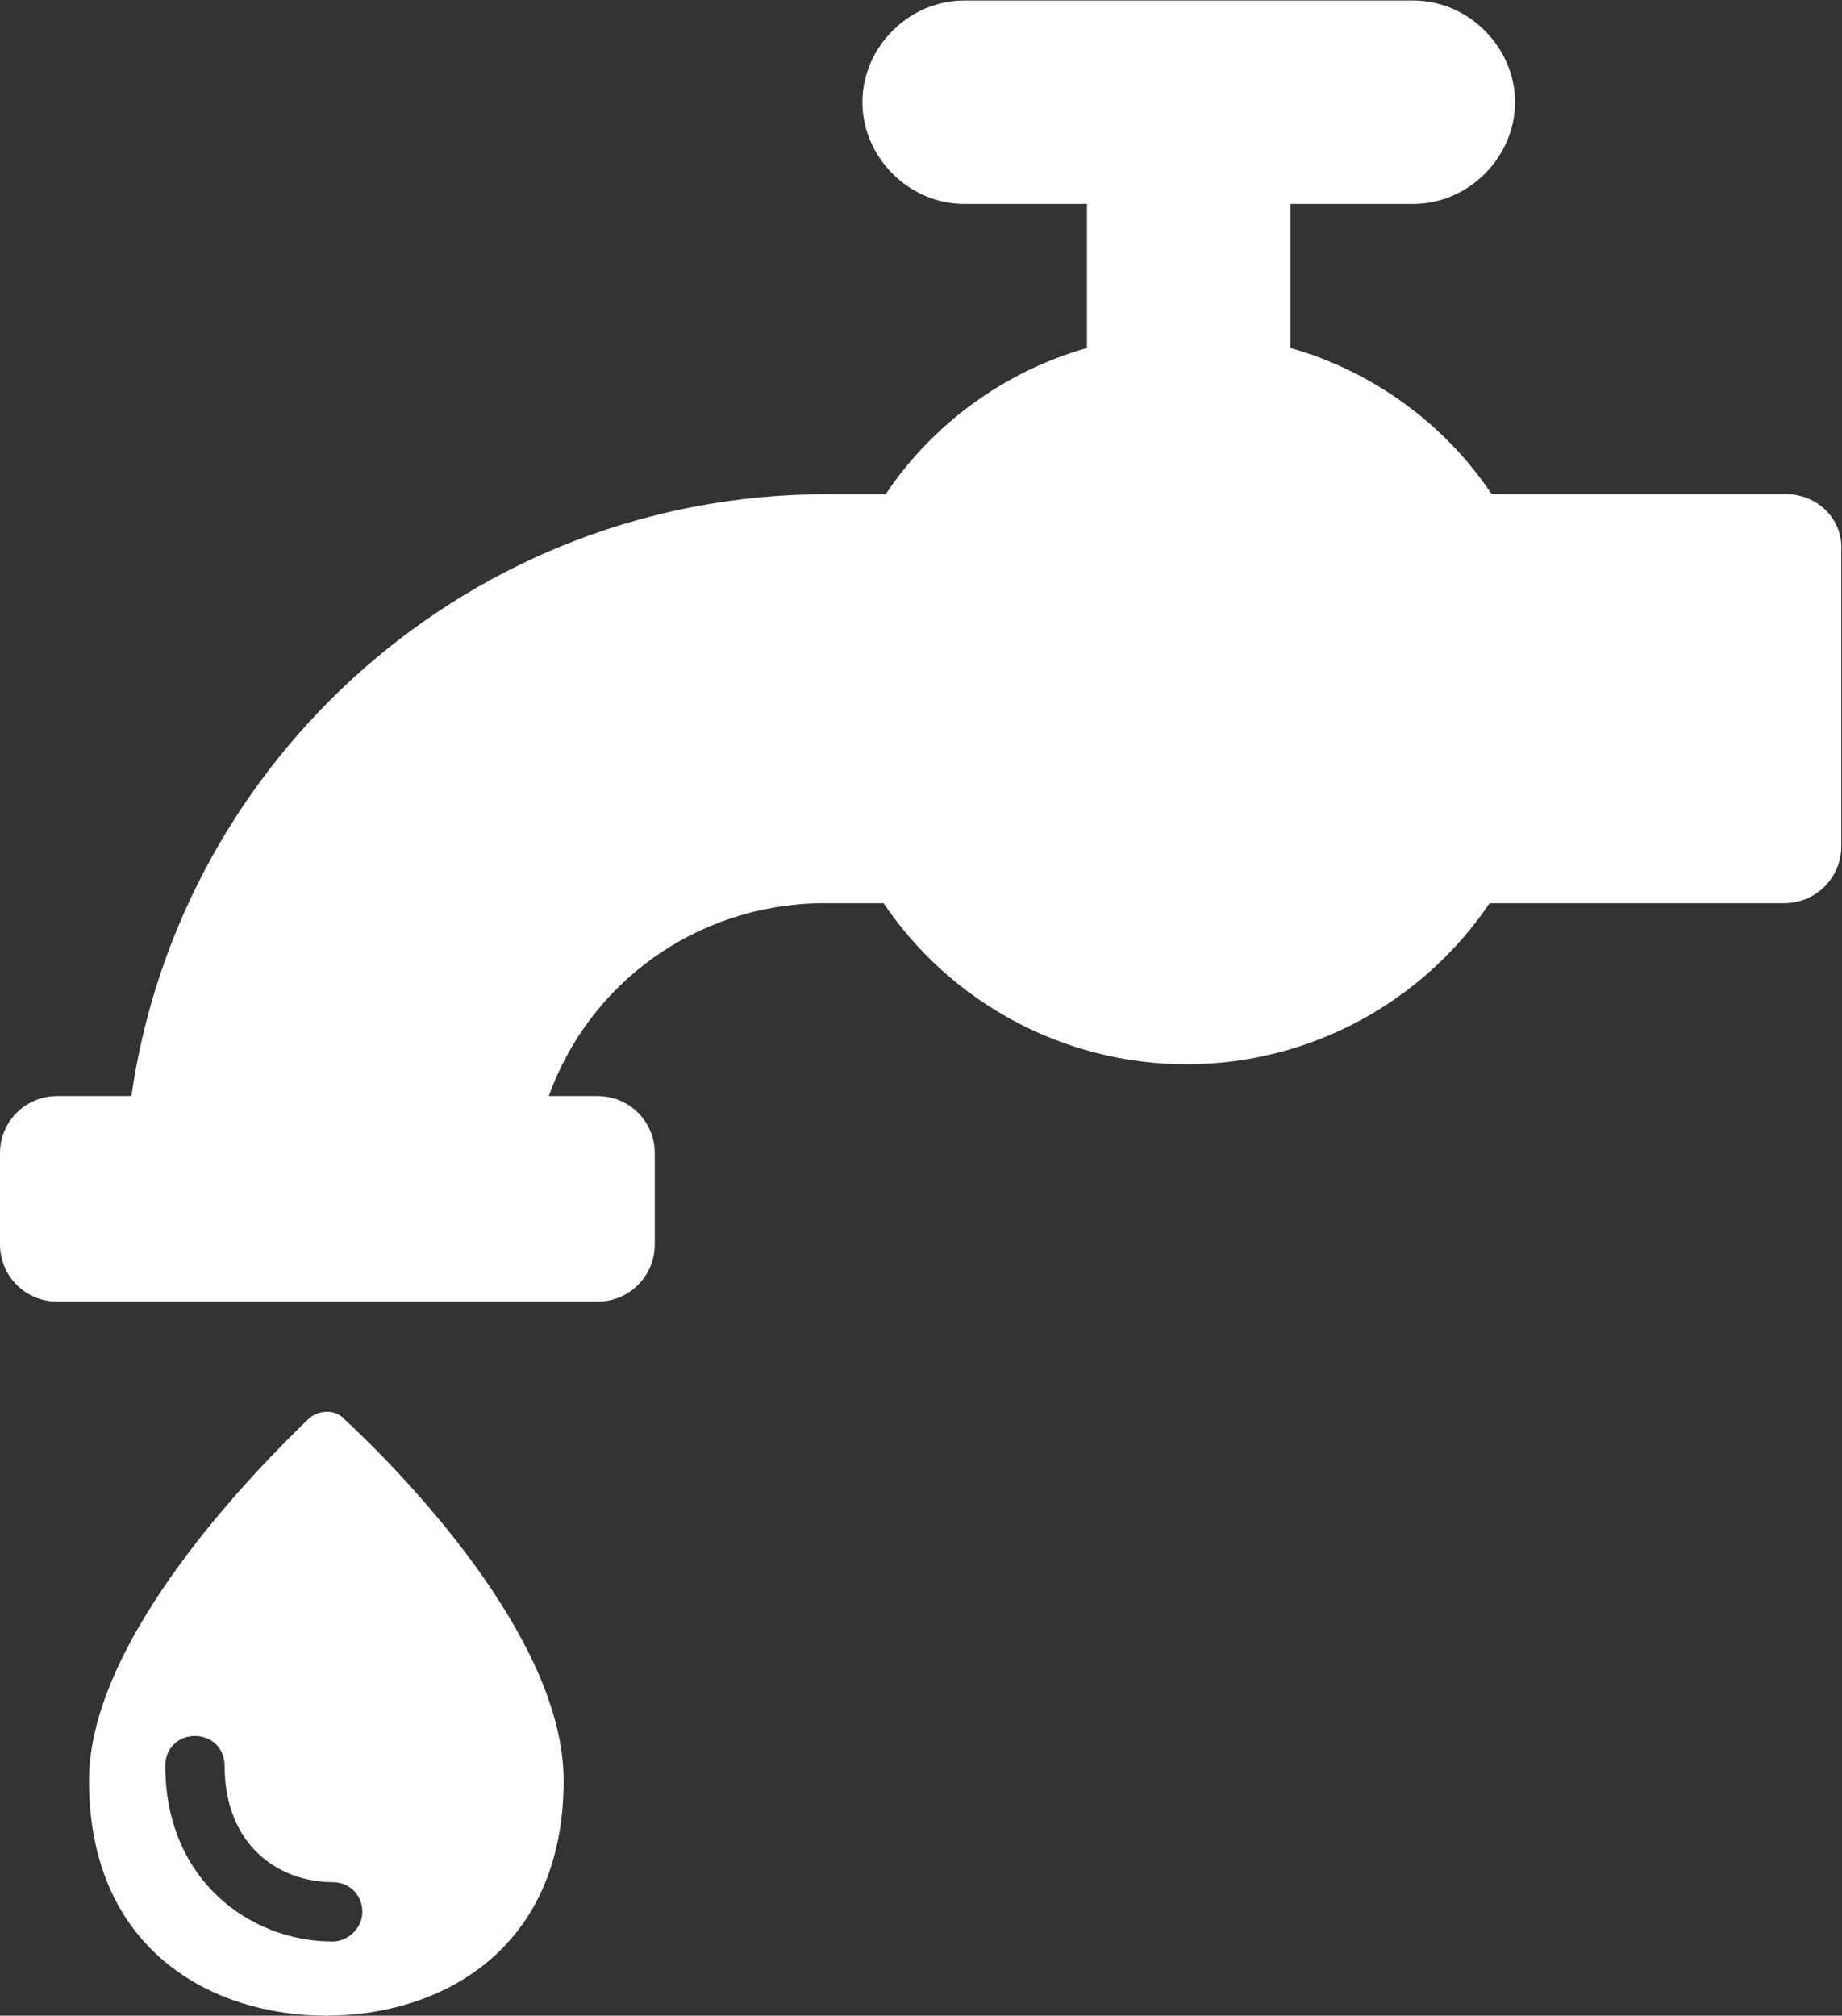
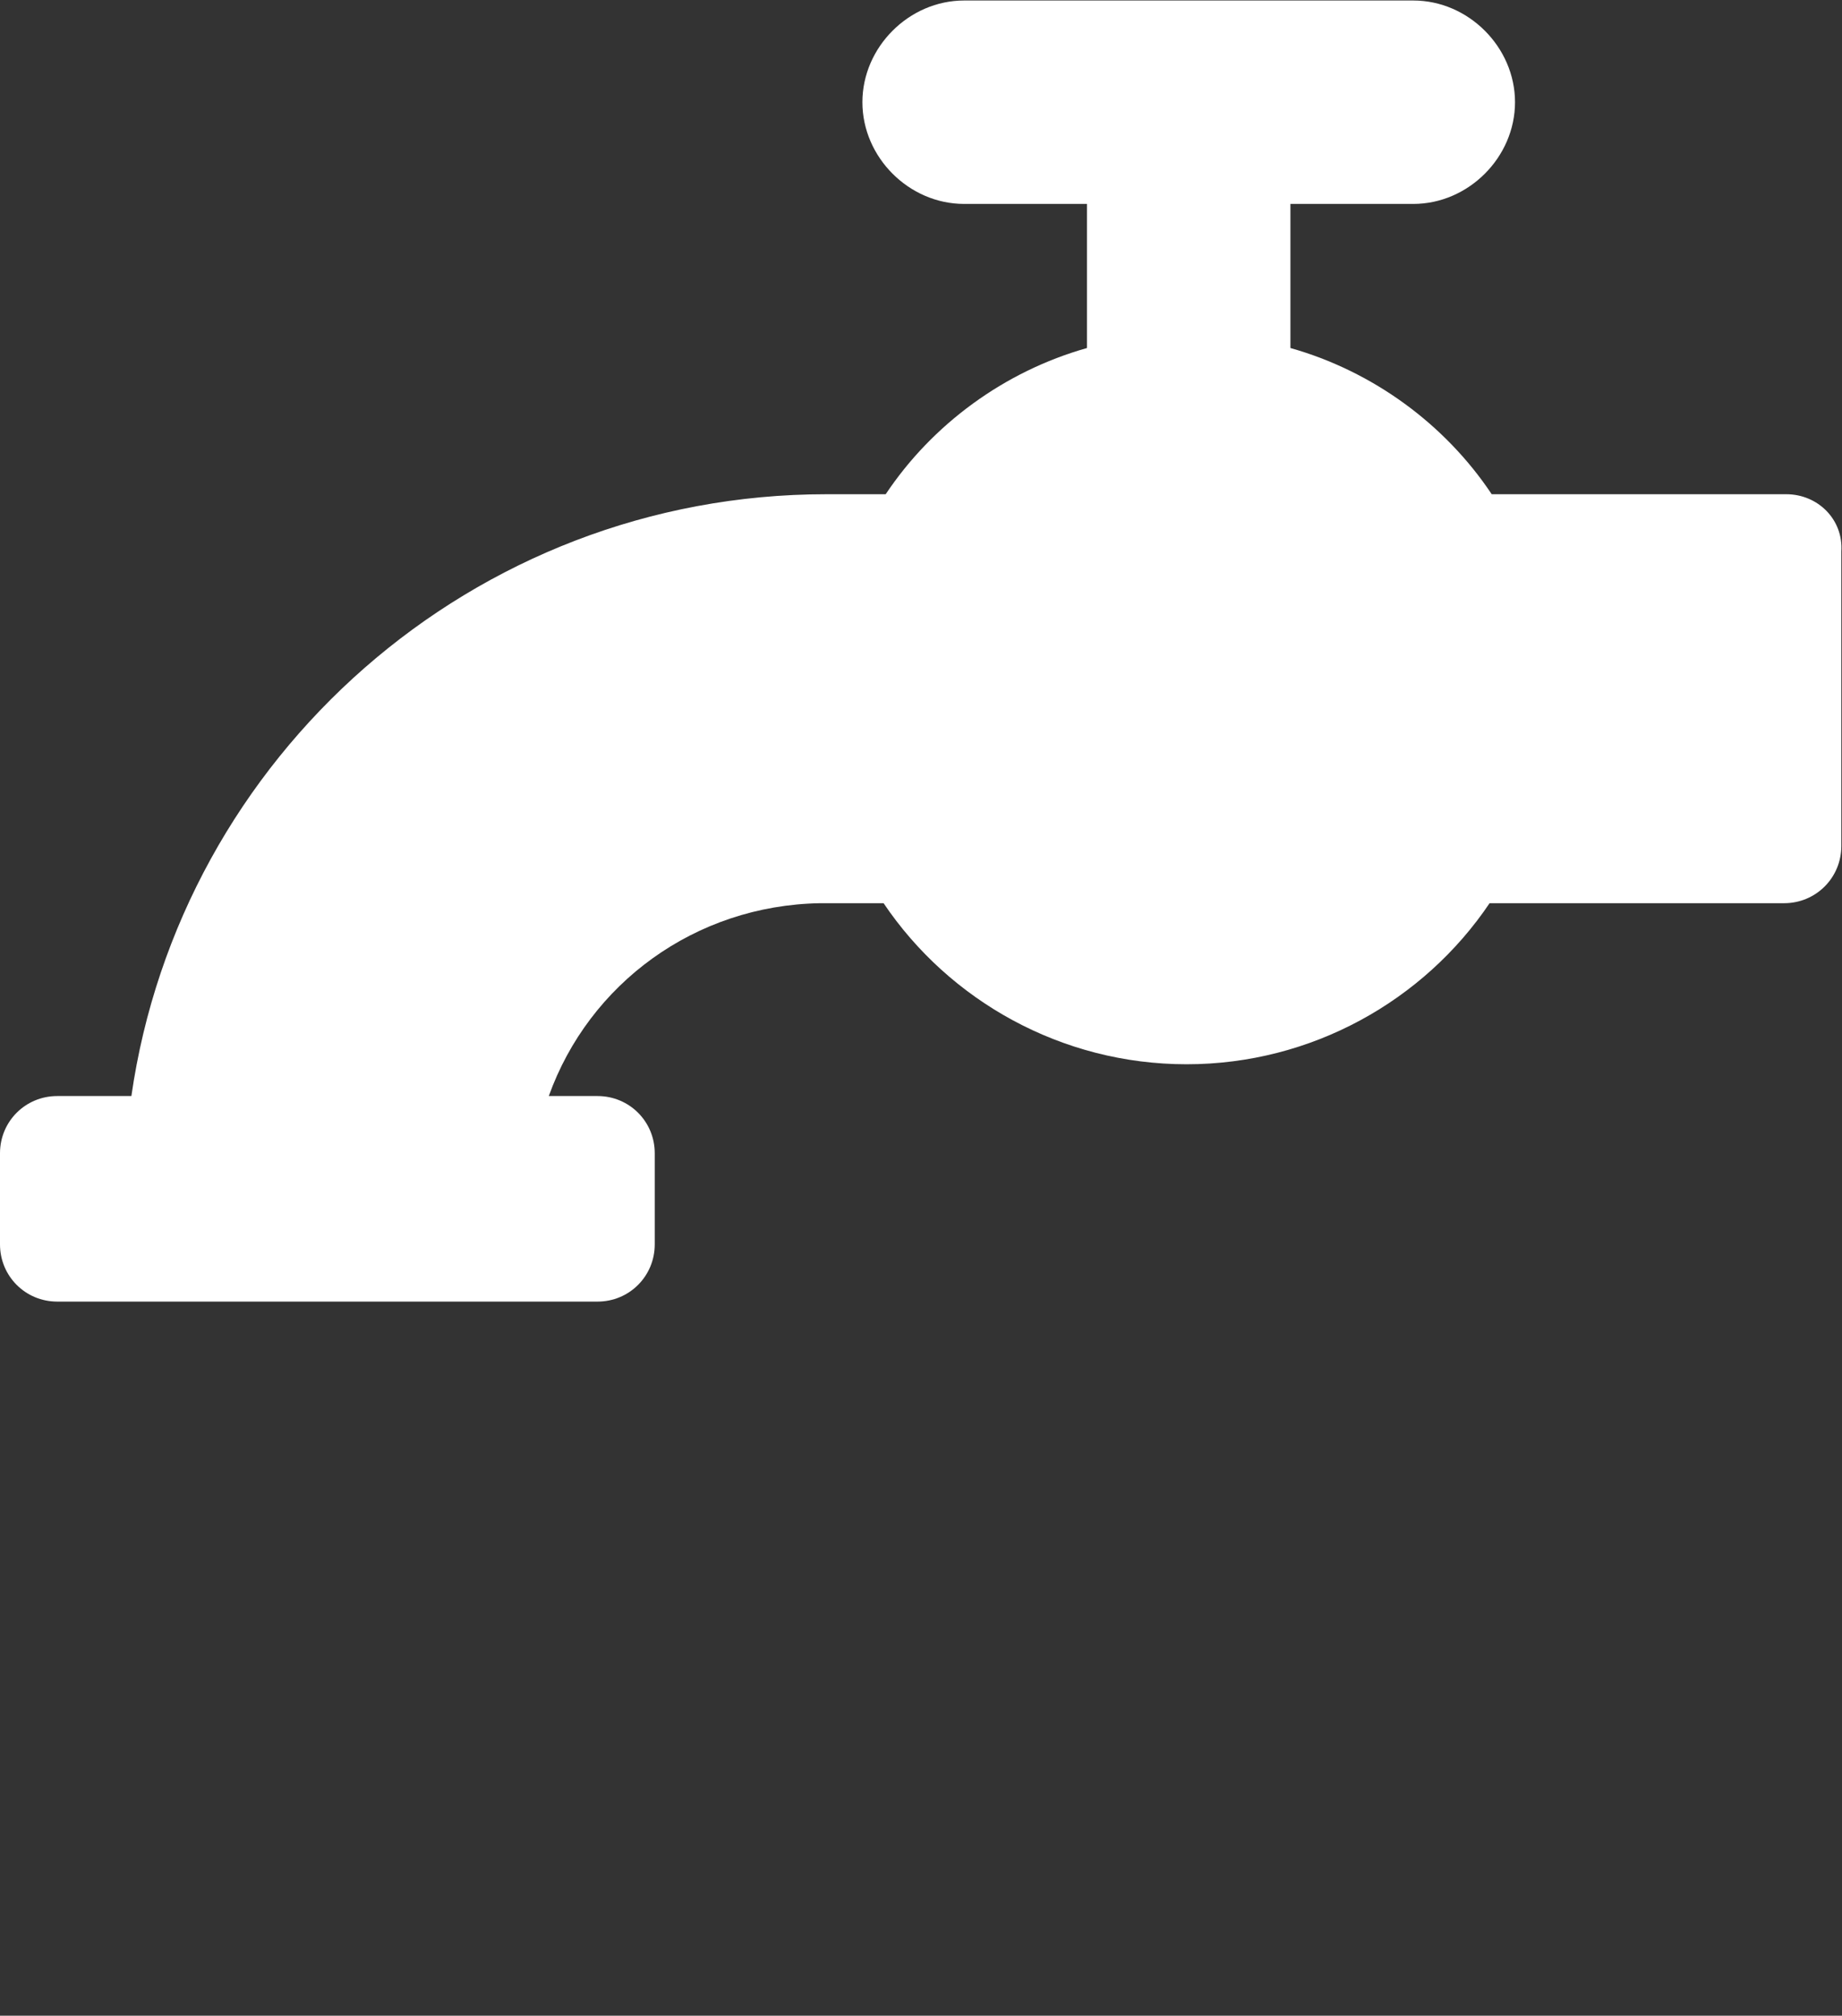
<svg xmlns="http://www.w3.org/2000/svg" viewBox="0 0 115.88 126.8" height="126.8" width="115.88" xml:space="preserve" id="svg2" version="1.1">
  <rect x="0" y="0" width="115.88" height="126.8" fill="#333333" stroke="none" />
  <defs id="defs6" />
  <g transform="matrix(1.333,0,0,-1.333,0,126.8)" id="g10">
    <g transform="scale(0.1)" id="g12">
-       <path id="path14" style="fill:#ffffff;fill-opacity:1;fill-rule:nonzero;stroke:none" d="m 157.004,35.004 c -39.008,0 -79.008,28.992 -79.008,83 0,7.996 6.004,13.992 14.008,13.992 C 100,131.996 106,126 106,118.004 106,80.004 132.004,63.004 157.004,63.004 165,63.004 171,56.996 171,48.996 171,41 164,35.004 157.004,35.004 Z m 5,246.992 C 157.996,286 151,286 146,281.996 121,258.004 42.004,178.004 42.004,111 42.004,31 100,0.004 154,0.004 207.996,0.004 266,31 266,111 c 0,67.996 -78.004,147.004 -103.996,170.996" />
      <path id="path16" style="fill:#ffffff;fill-opacity:1;fill-rule:nonzero;stroke:none" d="M 842.996,718.004 H 704.004 C 682.004,751 647.996,776 609.004,787 v 68 h 58 C 692.996,855 715,877 715,903.004 715,928.996 692.996,951 667.004,951 H 455 C 429,951 407.004,928.996 407.004,903.004 407.004,877 429,855 455,855 h 57.996 V 787 C 474.004,776 440,751 417.996,718.004 H 390 C 222.996,718.004 85,594 62.004,433.996 h -35 C 12.004,433.996 0,422 0,407 v -43.004 c 0,-15 12.004,-27 27.004,-27 H 282.004 c 15,0 26.996,12 26.996,27 V 407 c 0,15 -11.996,26.996 -26.996,26.996 H 259 C 277.996,487 327.996,524 387.004,525 h 30 c 30.992,-46.004 83.992,-76.004 142.996,-76.004 59.004,0 112.004,30 142.996,76.004 h 139.008 c 15,0 27,12 27,27 v 139 c 0.996,15 -11.008,27.004 -26.008,27.004" />
    </g>
  </g>
</svg>